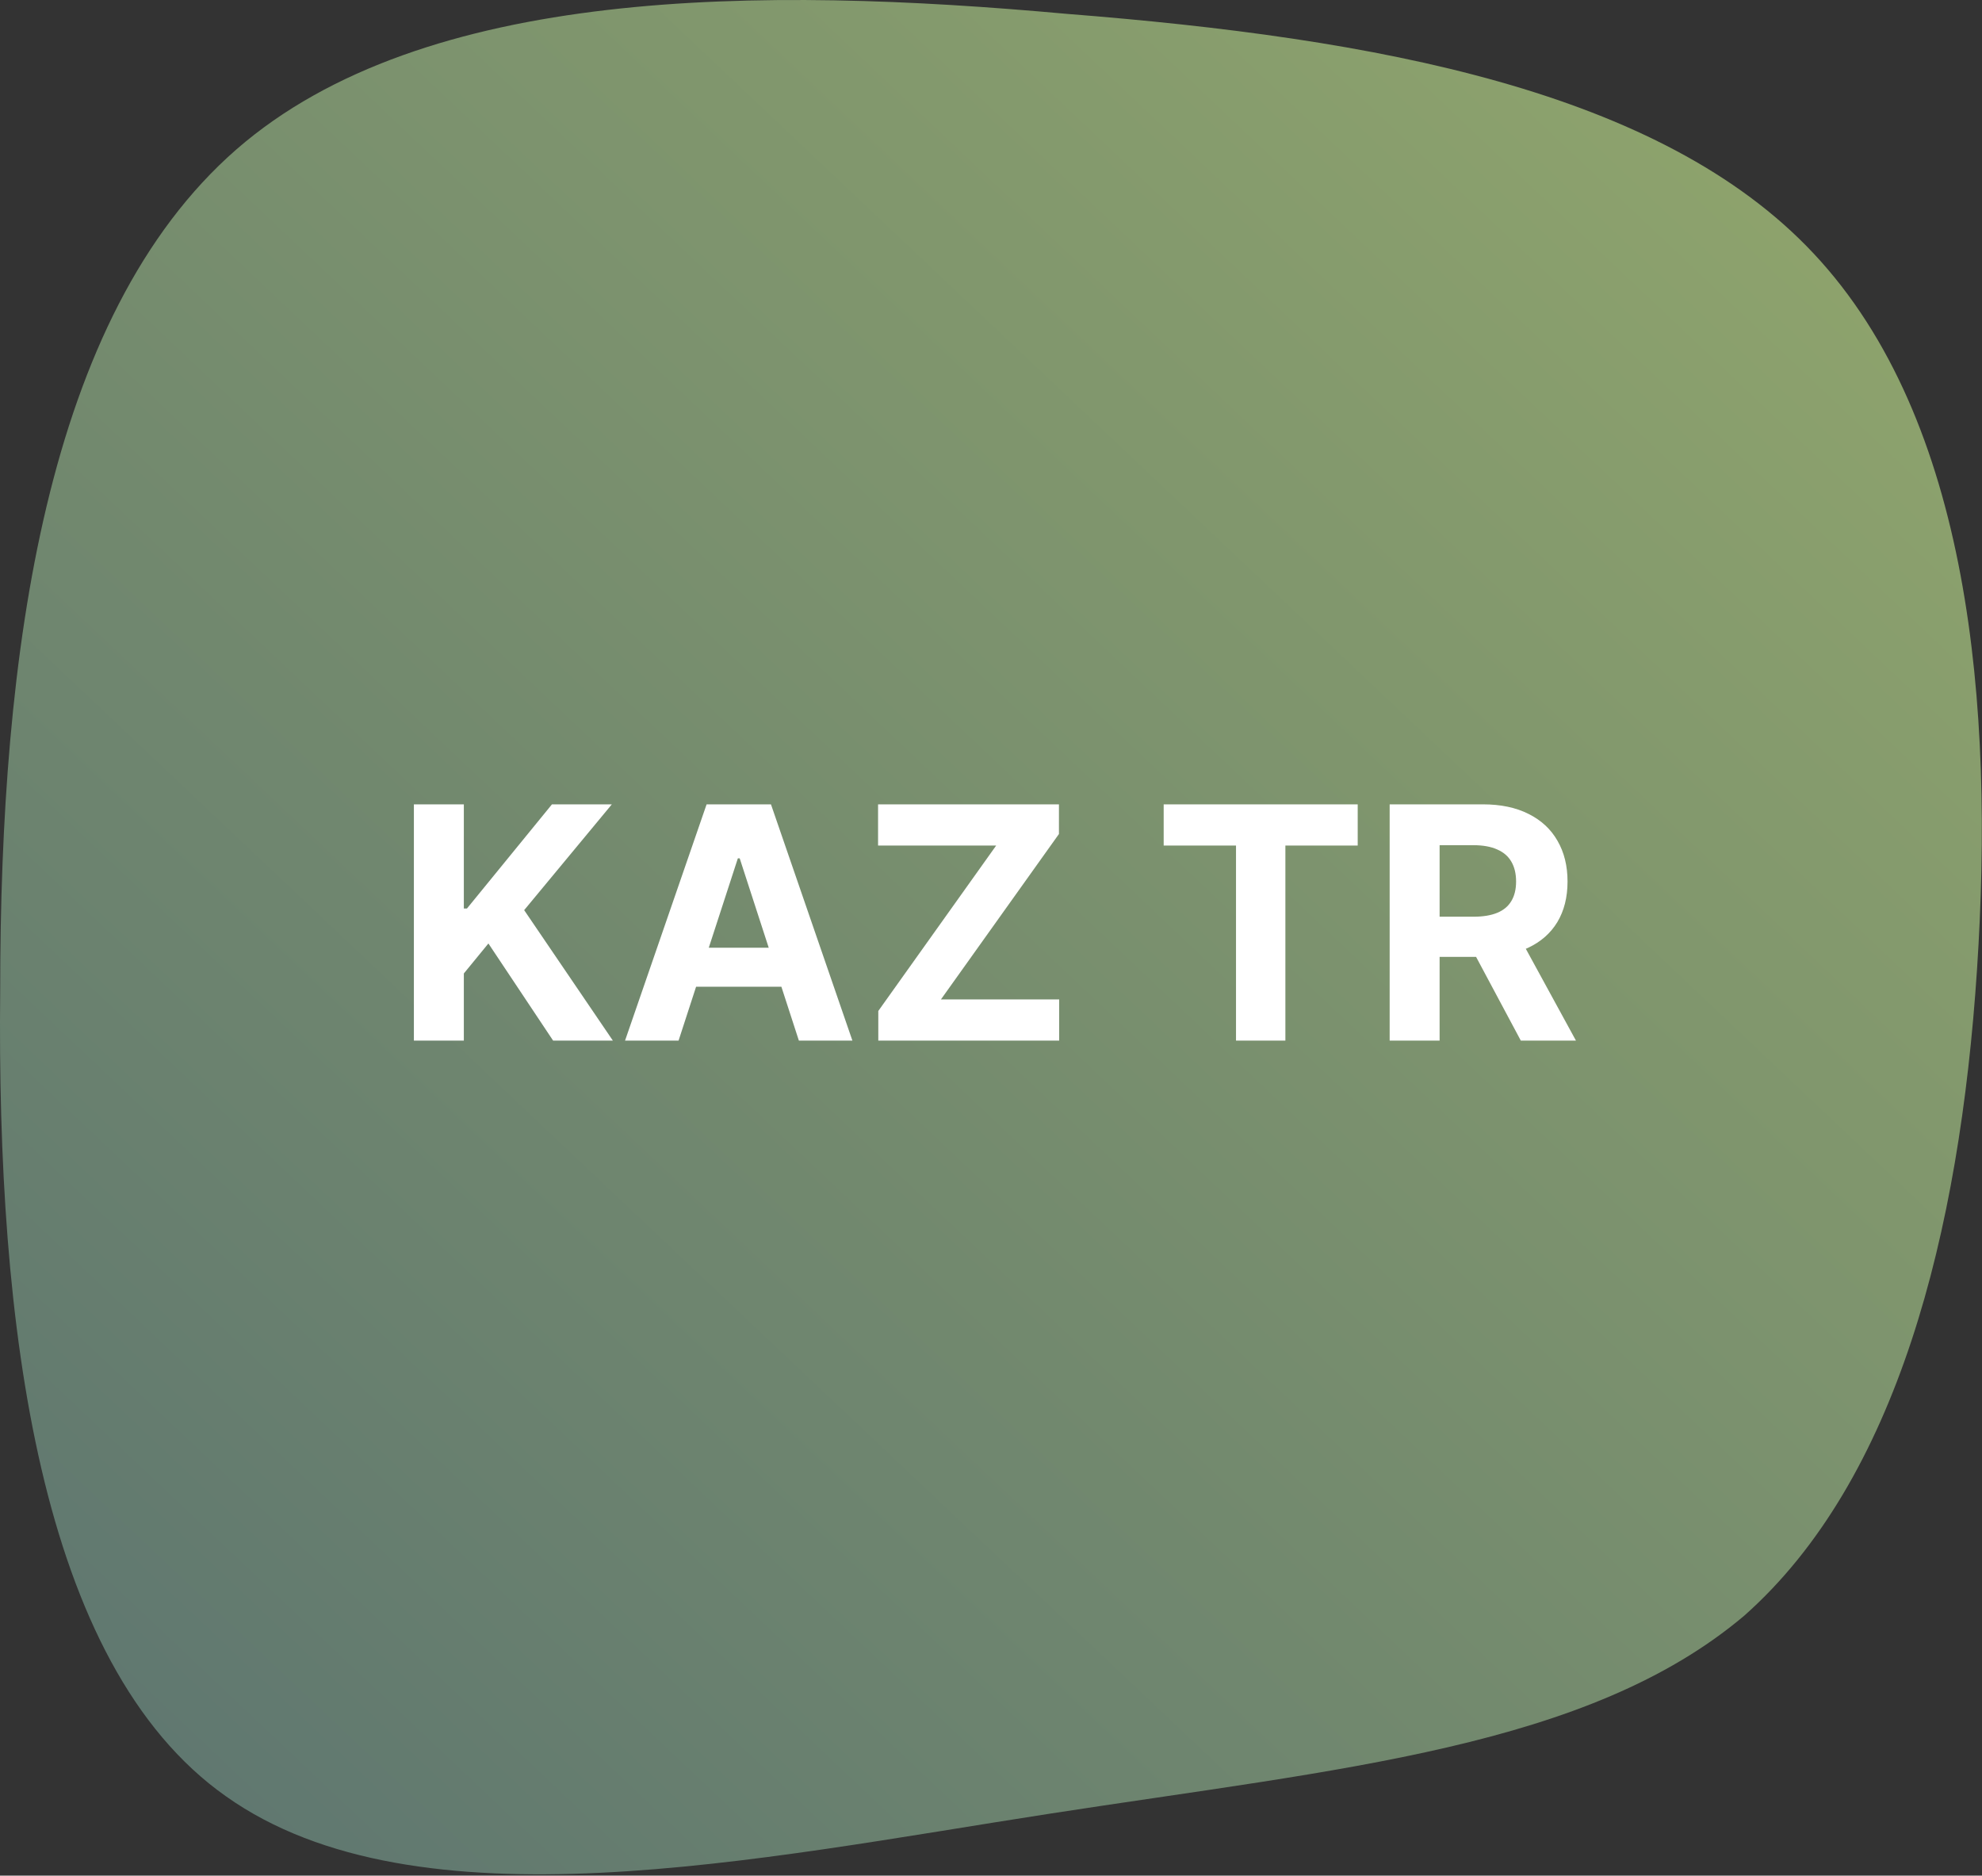
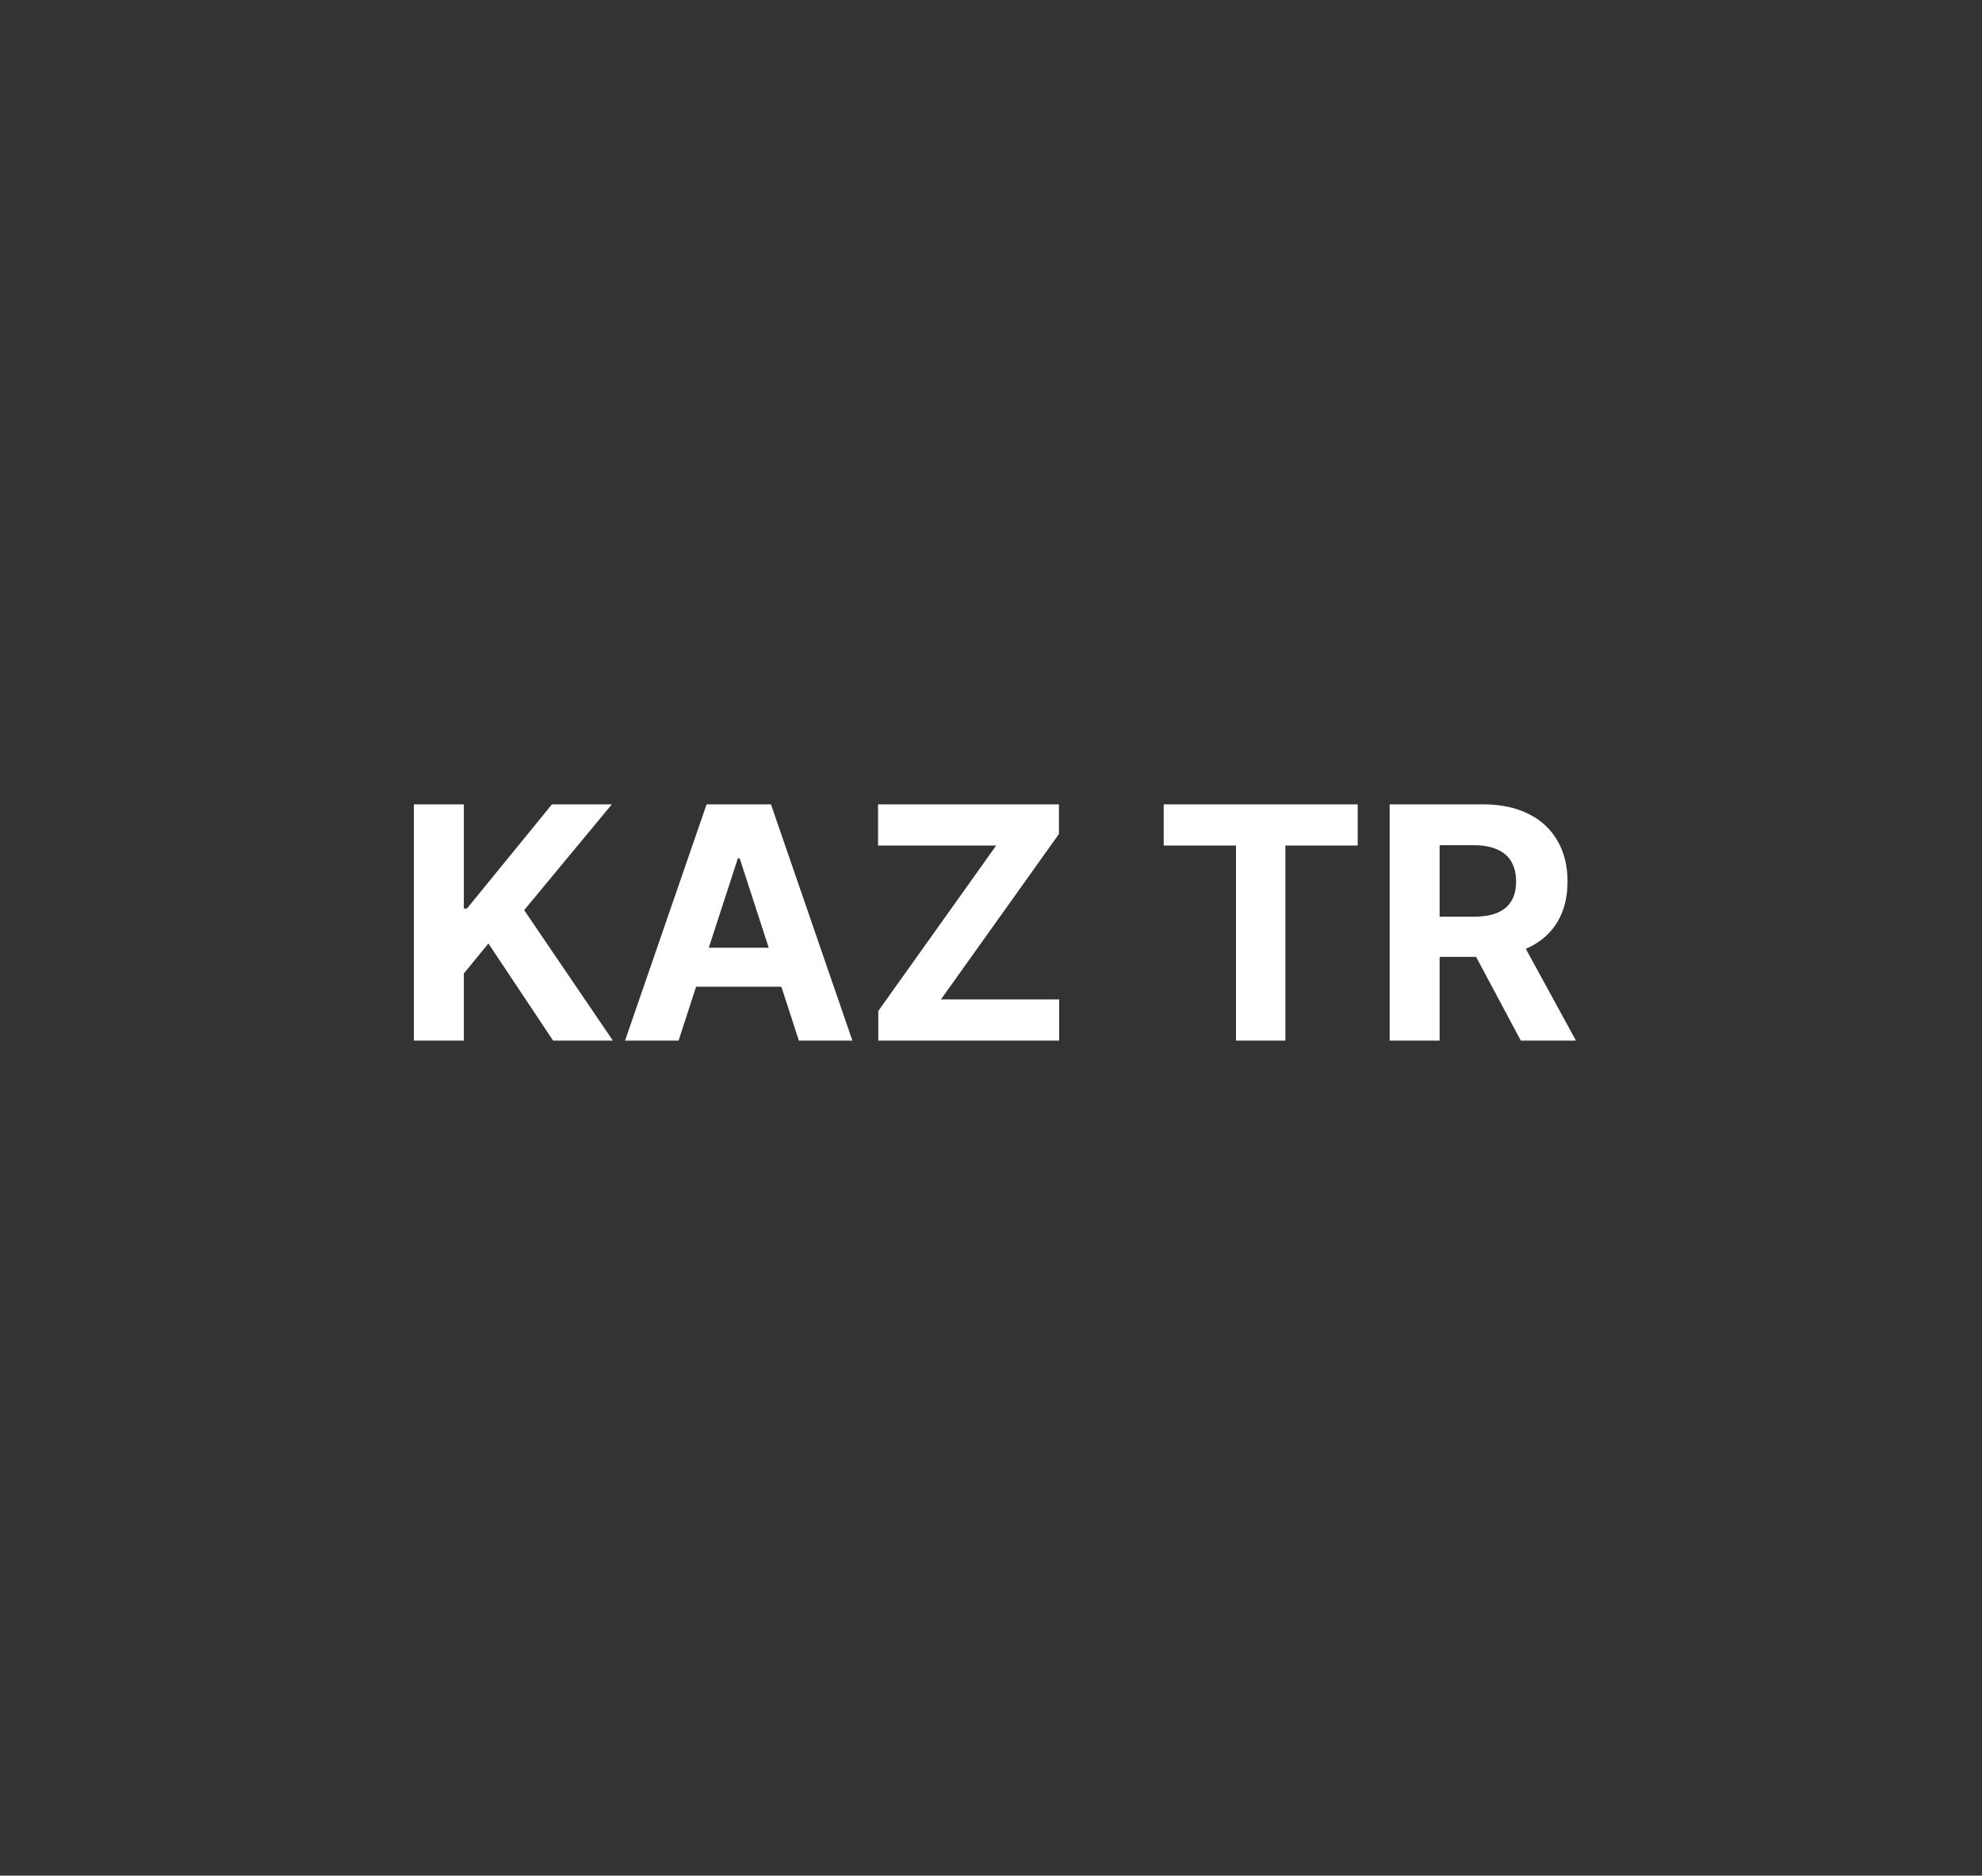
<svg xmlns="http://www.w3.org/2000/svg" width="781" height="739" viewBox="0 0 781 739" fill="none">
  <rect x="0" y="0" width="781" height="739" fill="#333333" stroke="none" />
-   <path d="M714.695 99.924C776.3 165.636 785.883 277.894 779.038 381.938C772.193 485.982 747.551 583.181 687.315 636.572C625.71 688.594 528.511 696.808 413.515 714.605C298.519 732.402 164.357 761.151 89.062 707.76C15.136 655.738 -1.292 521.576 0.077 390.152C0.077 257.359 17.874 124.566 93.169 58.854C167.095 -5.489 299.888 -5.489 420.36 5.463C542.201 15.046 654.459 35.581 714.695 99.924Z" fill="url(#paint0_linear_817_36)" />
  <path d="M163.091 410V316.909H182.773V357.955H184L217.5 316.909H241.091L206.545 358.591L241.5 410H217.955L192.455 371.727L182.773 383.545V410H163.091ZM267.386 410H246.295L278.432 316.909H303.795L335.886 410H314.795L291.477 338.182H290.75L267.386 410ZM266.068 373.409H315.886V388.773H266.068V373.409ZM346.091 410V398.318L392.545 333.136H346V316.909H417.273V328.591L370.773 393.773H417.364V410H346.091ZM458.545 333.136V316.909H535V333.136H506.5V410H487.045V333.136H458.545ZM547.591 410V316.909H584.318C591.348 316.909 597.348 318.167 602.318 320.682C607.318 323.167 611.121 326.697 613.727 331.273C616.364 335.818 617.682 341.167 617.682 347.318C617.682 353.5 616.348 358.818 613.682 363.273C611.015 367.697 607.152 371.091 602.091 373.455C597.061 375.818 590.97 377 583.818 377H559.227V361.182H580.636C584.394 361.182 587.515 360.667 590 359.636C592.485 358.606 594.333 357.061 595.545 355C596.788 352.939 597.409 350.379 597.409 347.318C597.409 344.227 596.788 341.621 595.545 339.5C594.333 337.379 592.47 335.773 589.955 334.682C587.47 333.561 584.333 333 580.545 333H567.273V410H547.591ZM597.864 367.636L621 410H599.273L576.636 367.636H597.864Z" fill="white" />
  <defs>
    <linearGradient id="paint0_linear_817_36" x1="0" y1="738.473" x2="737.321" y2="-41.24" gradientUnits="userSpaceOnUse">
      <stop stop-color="#5C7470" />
      <stop offset="1" stop-color="#93A86C" />
    </linearGradient>
  </defs>
</svg>